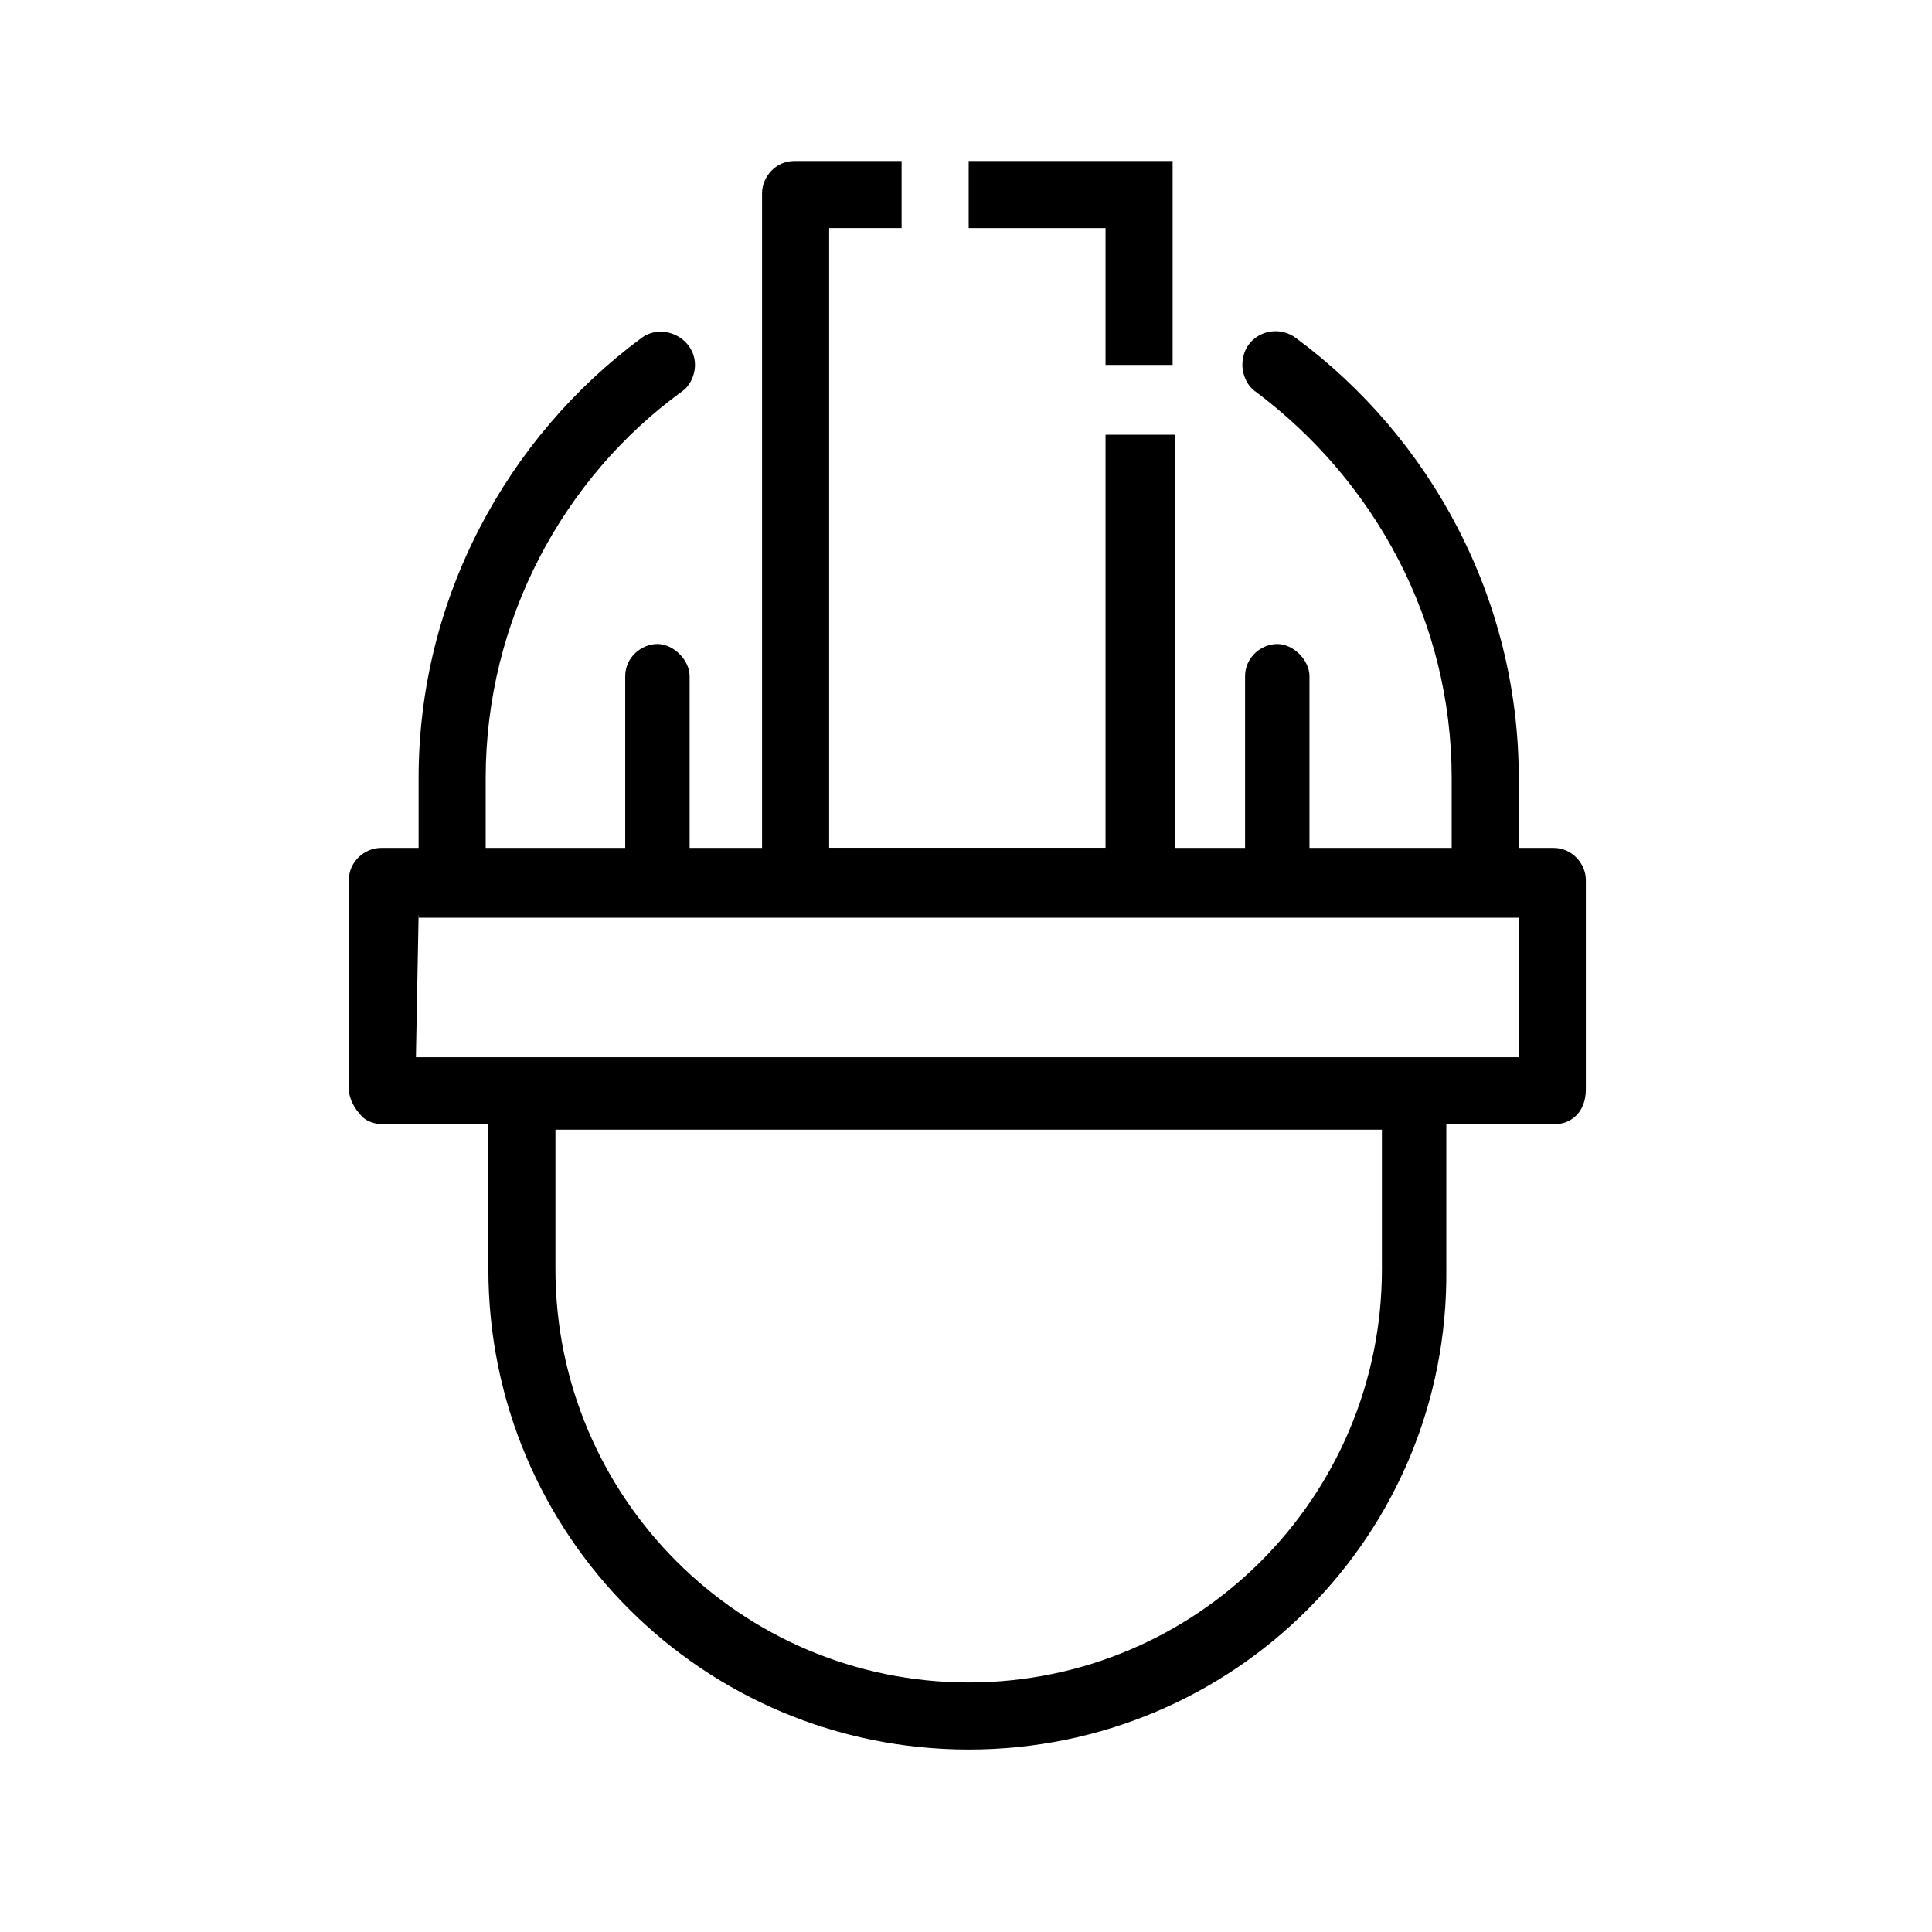
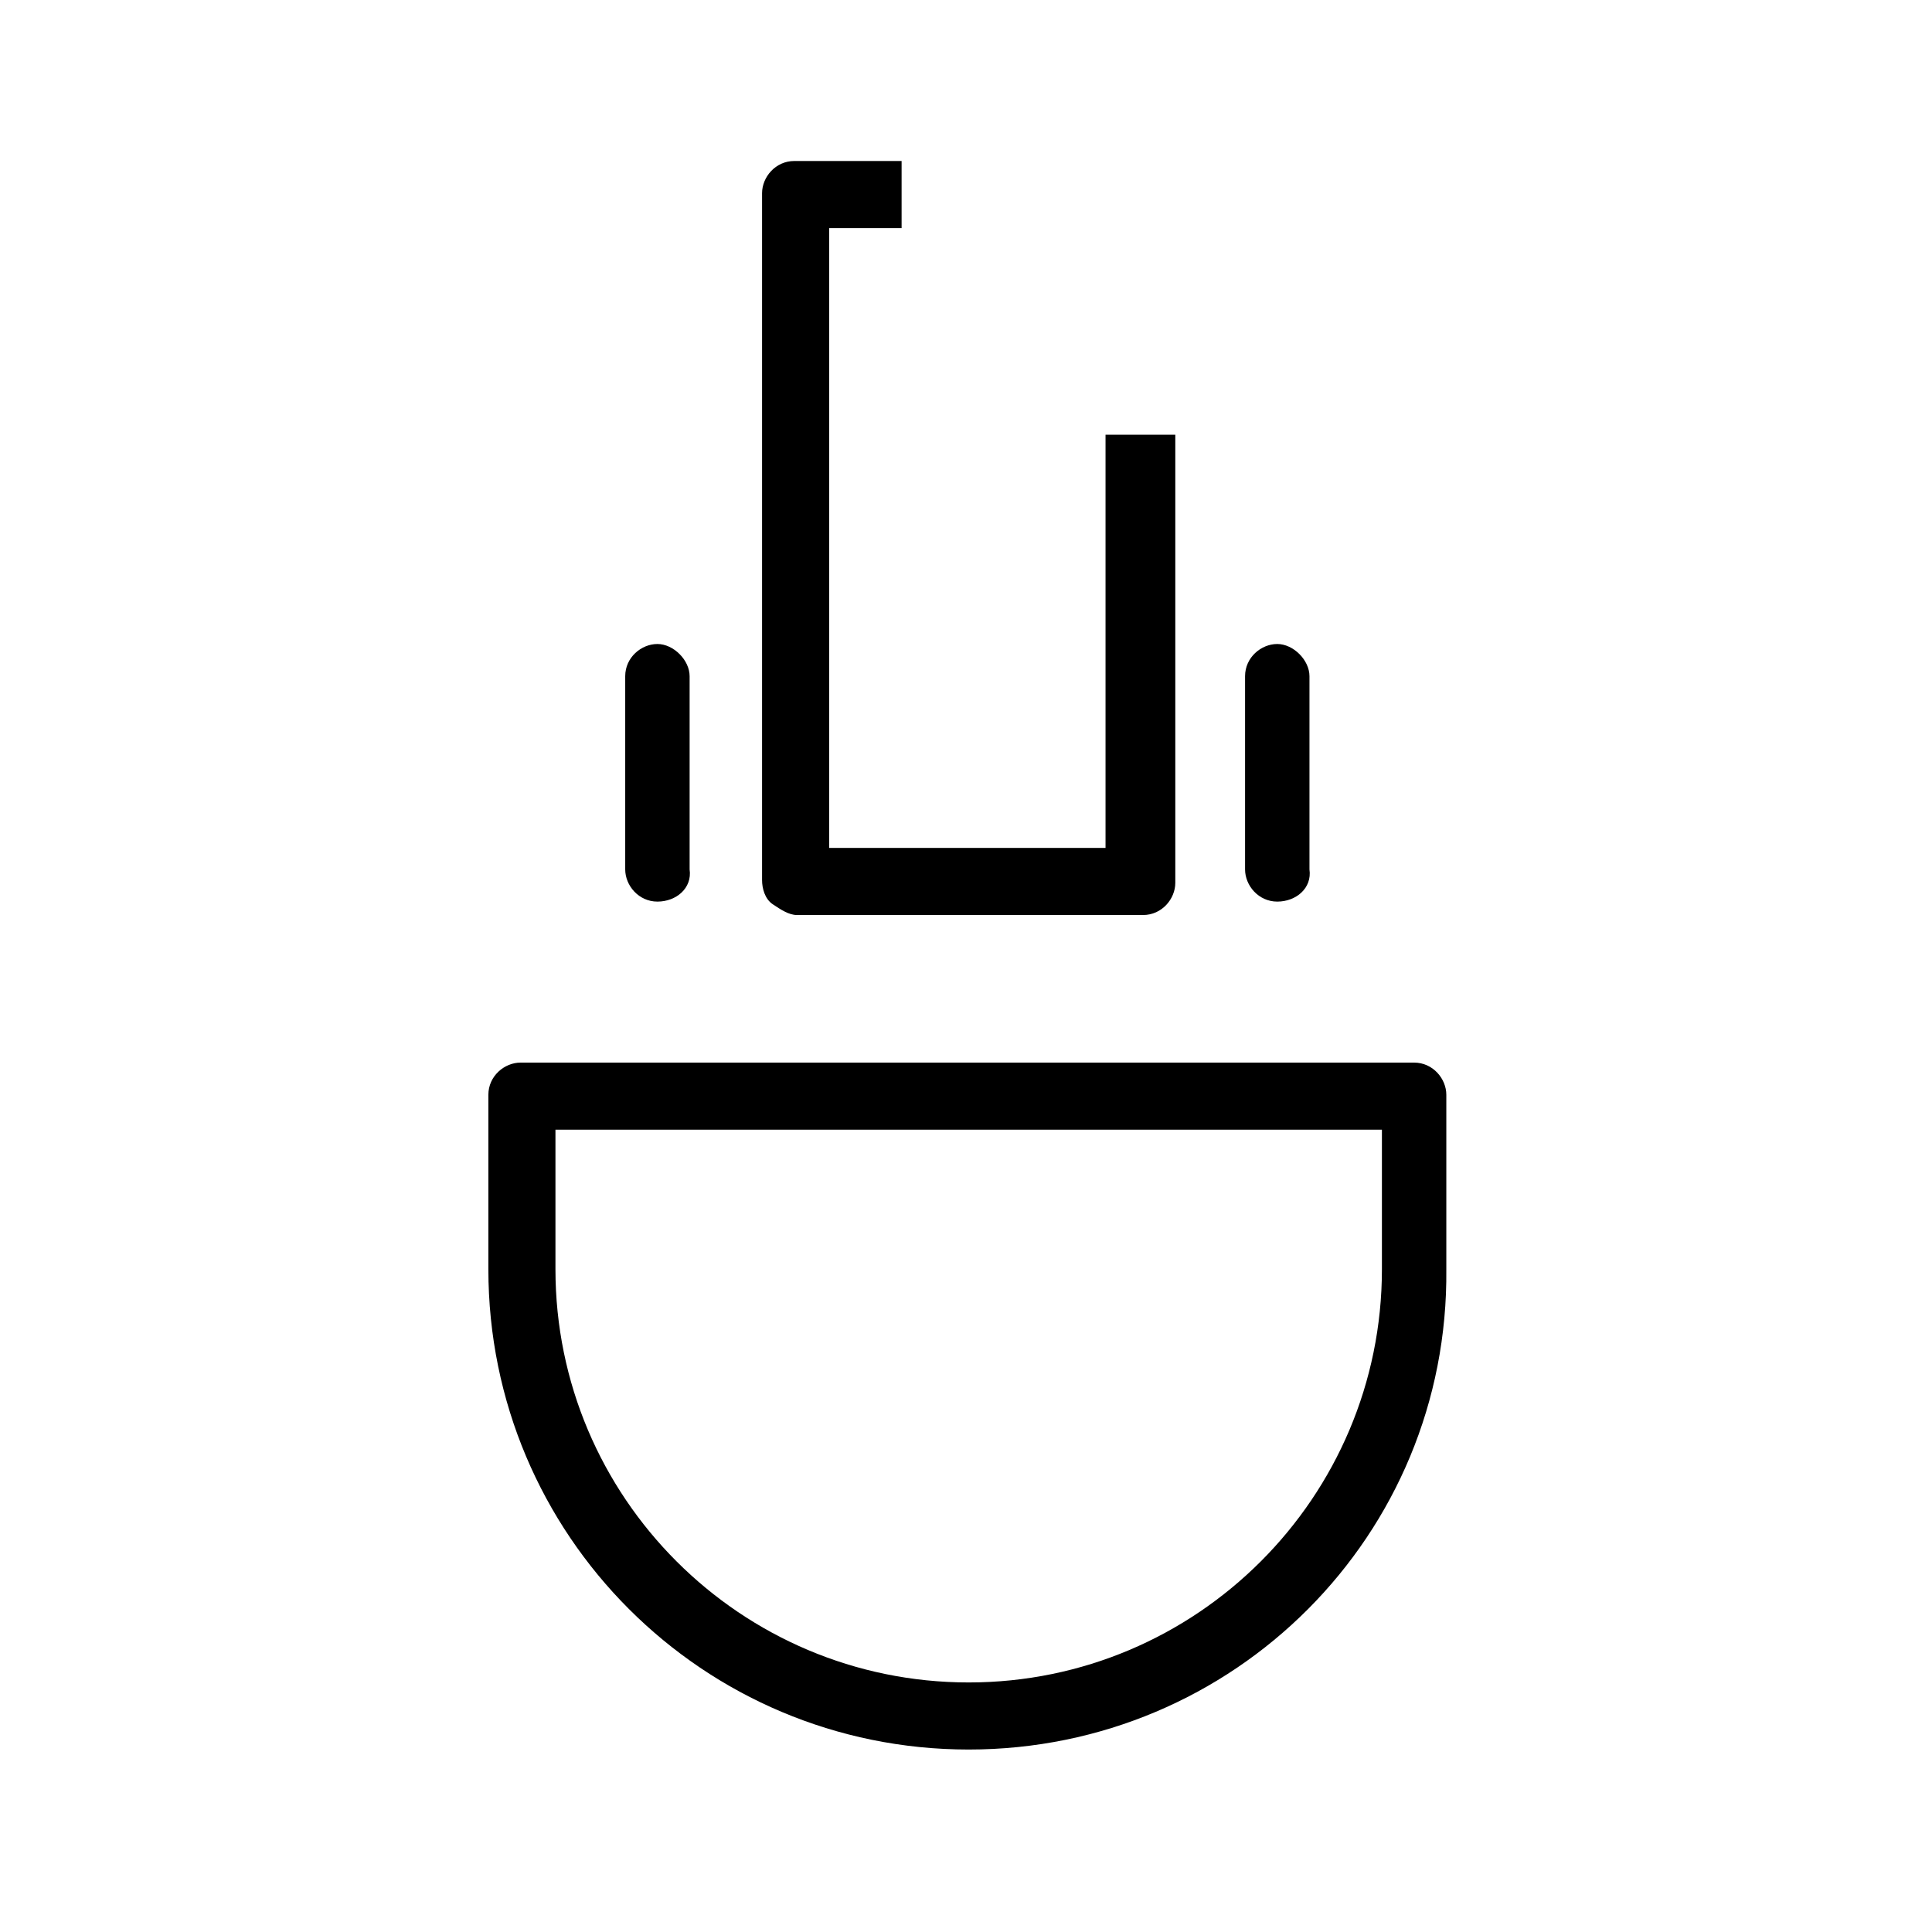
<svg xmlns="http://www.w3.org/2000/svg" fill="none" height="72" viewBox="0 0 72 72" width="72">
-   <path d="M57.9 41.9H14.3c-.3 0-.7-.1-.9-.4-.2-.2-.4-.6-.4-.9v-7.8c0-.7.6-1.2 1.2-1.2h43.7c.7 0 1.2.6 1.2 1.2v7.8c0 .8-.5 1.3-1.2 1.3zm-42.4-2.5h41.1v-5.3h-41l-.1 5.3z" fill="currentColor" />
-   <path d="M46.3 13.6c0 .4.2.8.5 1 4.4 3.3 7.3 8.5 7.3 14.4v2.7h-36V29c0-5.9 2.9-11.2 7.3-14.4.3-.2.5-.6.5-1 0-1-1.2-1.6-2-1-5 3.7-8.3 9.7-8.3 16.4v5.2h41V29c0-6.7-3.3-12.7-8.3-16.4-.8-.6-2-.1-2 1z" fill="currentColor" />
-   <path d="M43.7 13.6h-2.5V8.5h-5.1V6h7.6v7.6z" fill="currentColor" />
  <path d="M41.2 16.2v15.4H30.9V8.5h2.7V6h-4c-.7 0-1.2.6-1.2 1.2v25.6c0 .3.1.7.4.9.3.2.6.4.9.4h12.9c.7 0 1.2-.6 1.2-1.2V16.2h-2.6zM47.6 33.6c-.7 0-1.2-.6-1.2-1.2v-7.2c0-.7.6-1.2 1.2-1.2s1.2.6 1.2 1.2v7.2c.1.7-.5 1.2-1.2 1.2zM24.5 33.6c-.7 0-1.2-.6-1.2-1.2v-7.2c0-.7.6-1.2 1.2-1.2s1.2.6 1.2 1.2v7.2c.1.7-.5 1.2-1.2 1.2zM36.1 65.2c-9.9 0-17.9-8-17.9-17.9v-6.5c0-.7.6-1.2 1.2-1.2h33.3c.7 0 1.2.6 1.2 1.2v6.5c.1 9.9-7.9 17.9-17.8 17.9zM20.7 42.1v5.2c0 8.5 6.9 15.4 15.4 15.4s15.4-6.9 15.4-15.4v-5.2H20.7z" fill="currentColor" />
</svg>